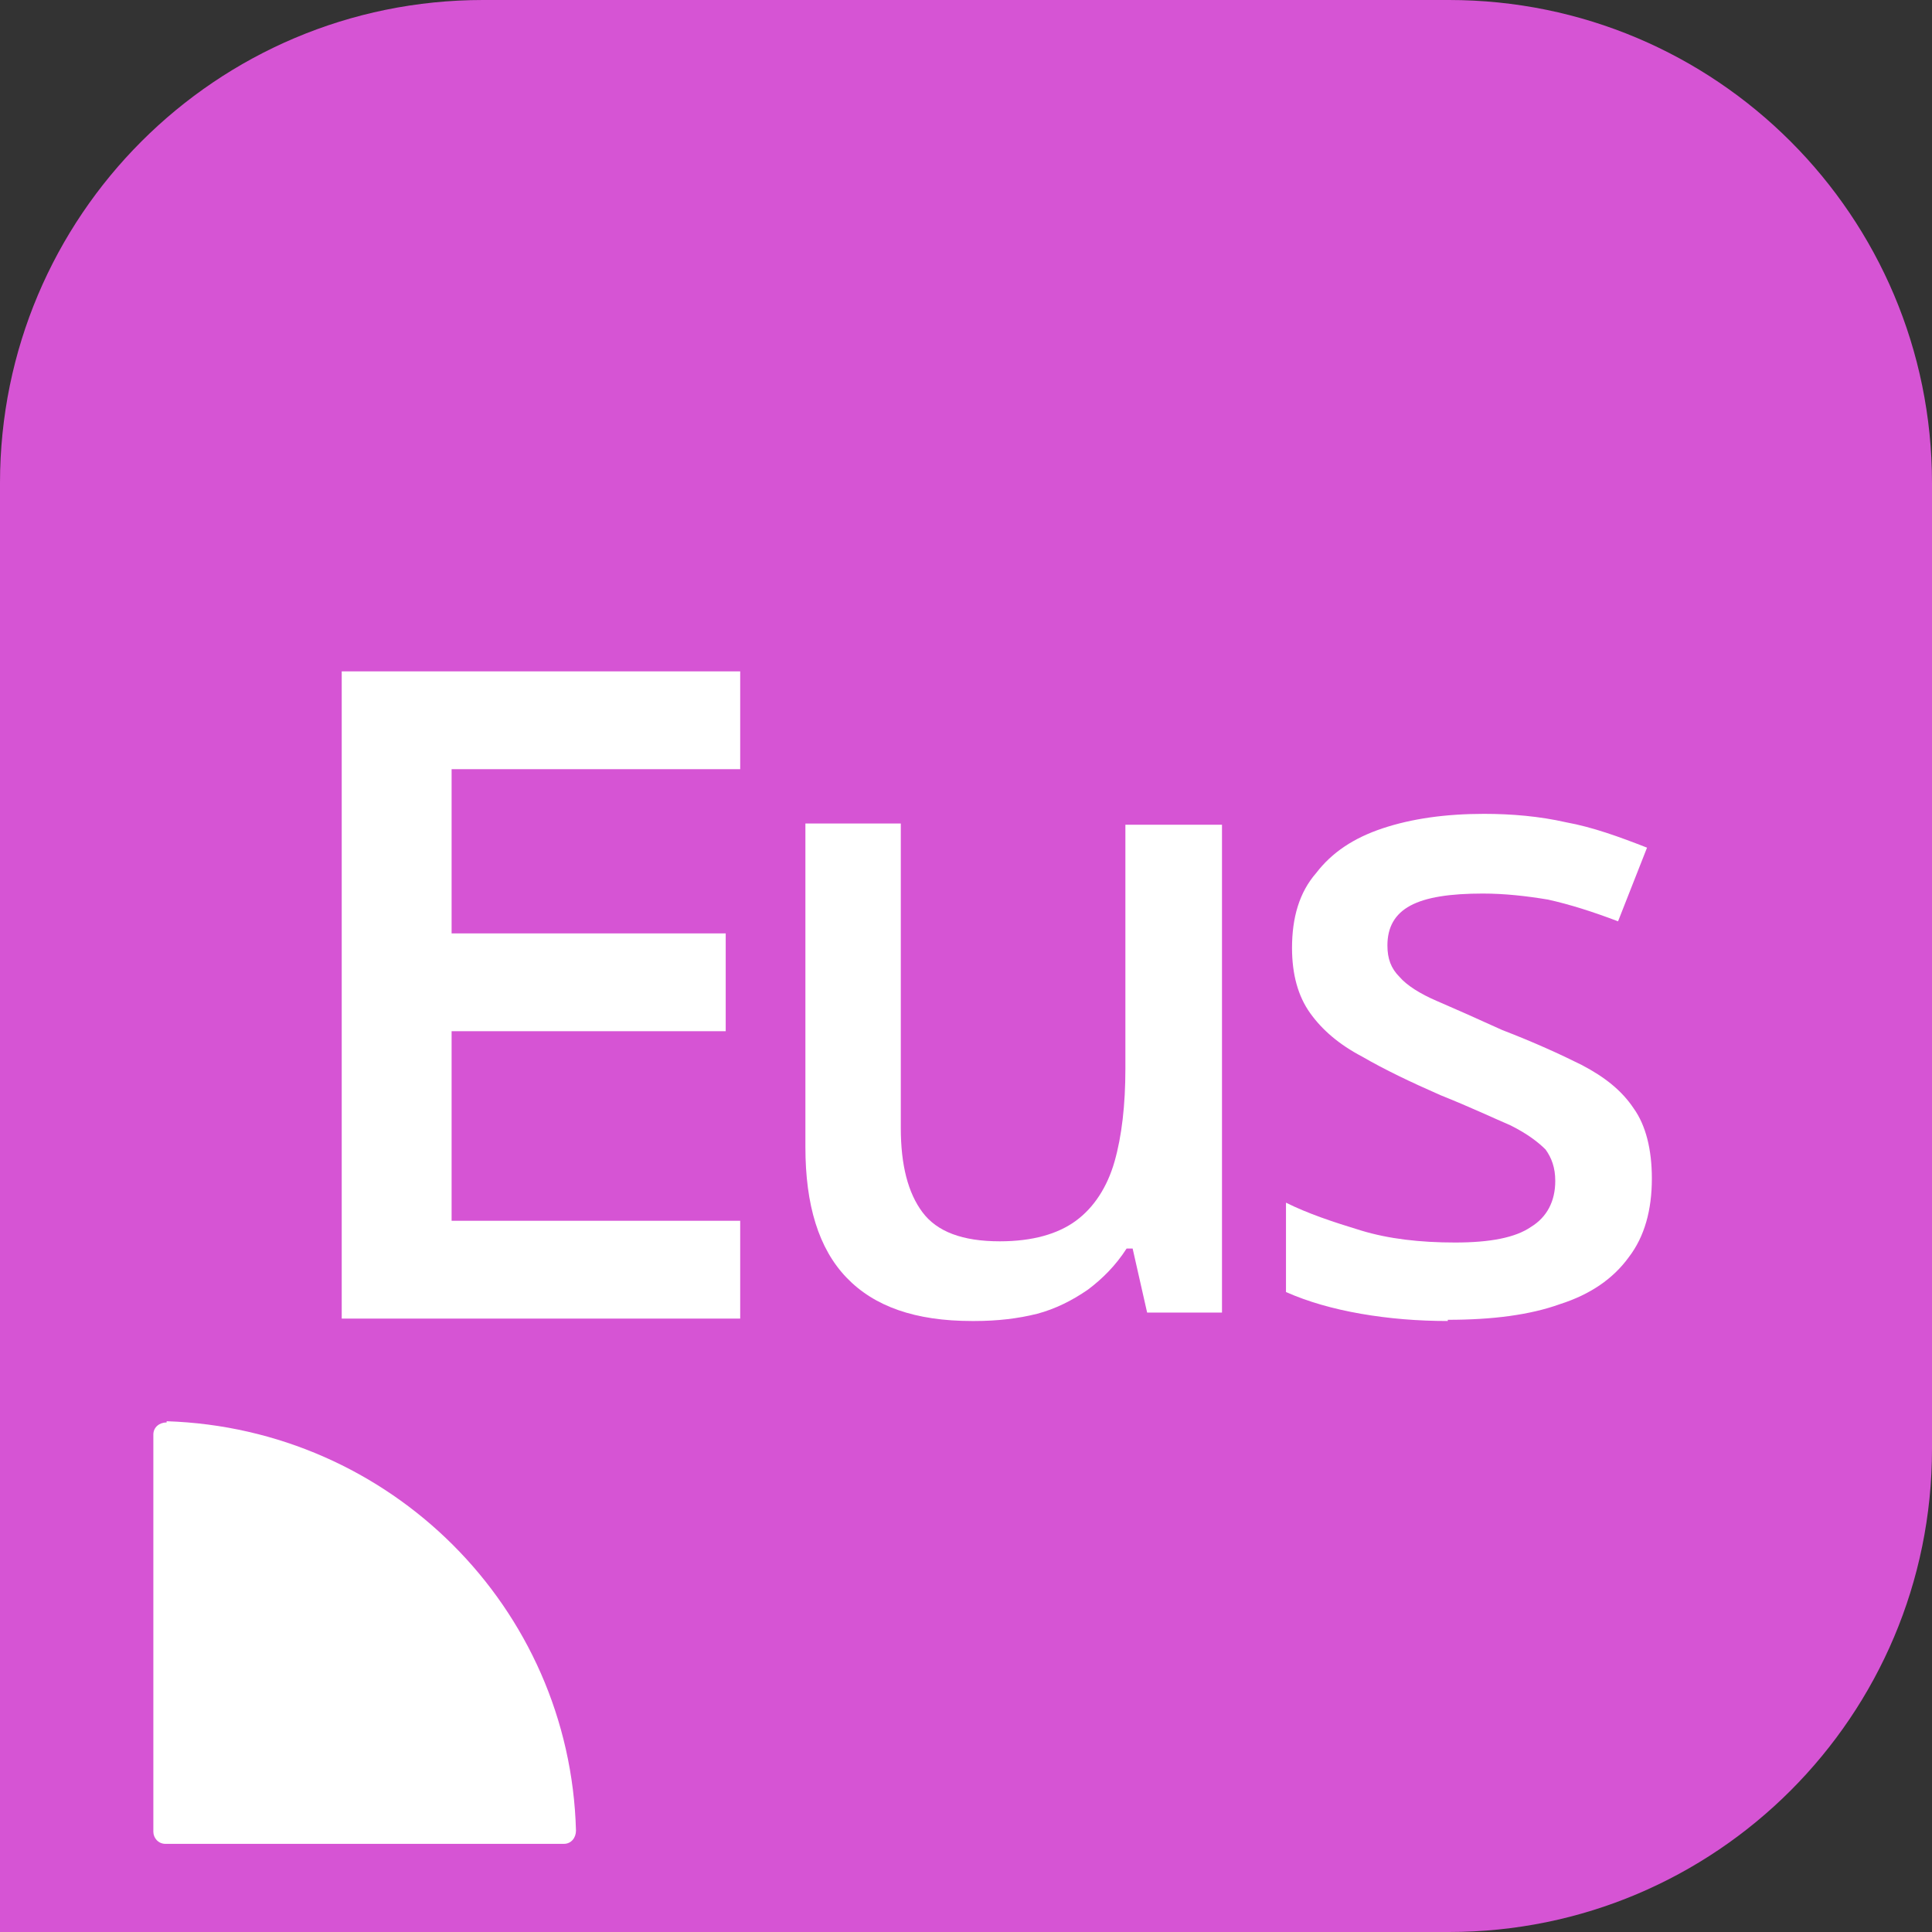
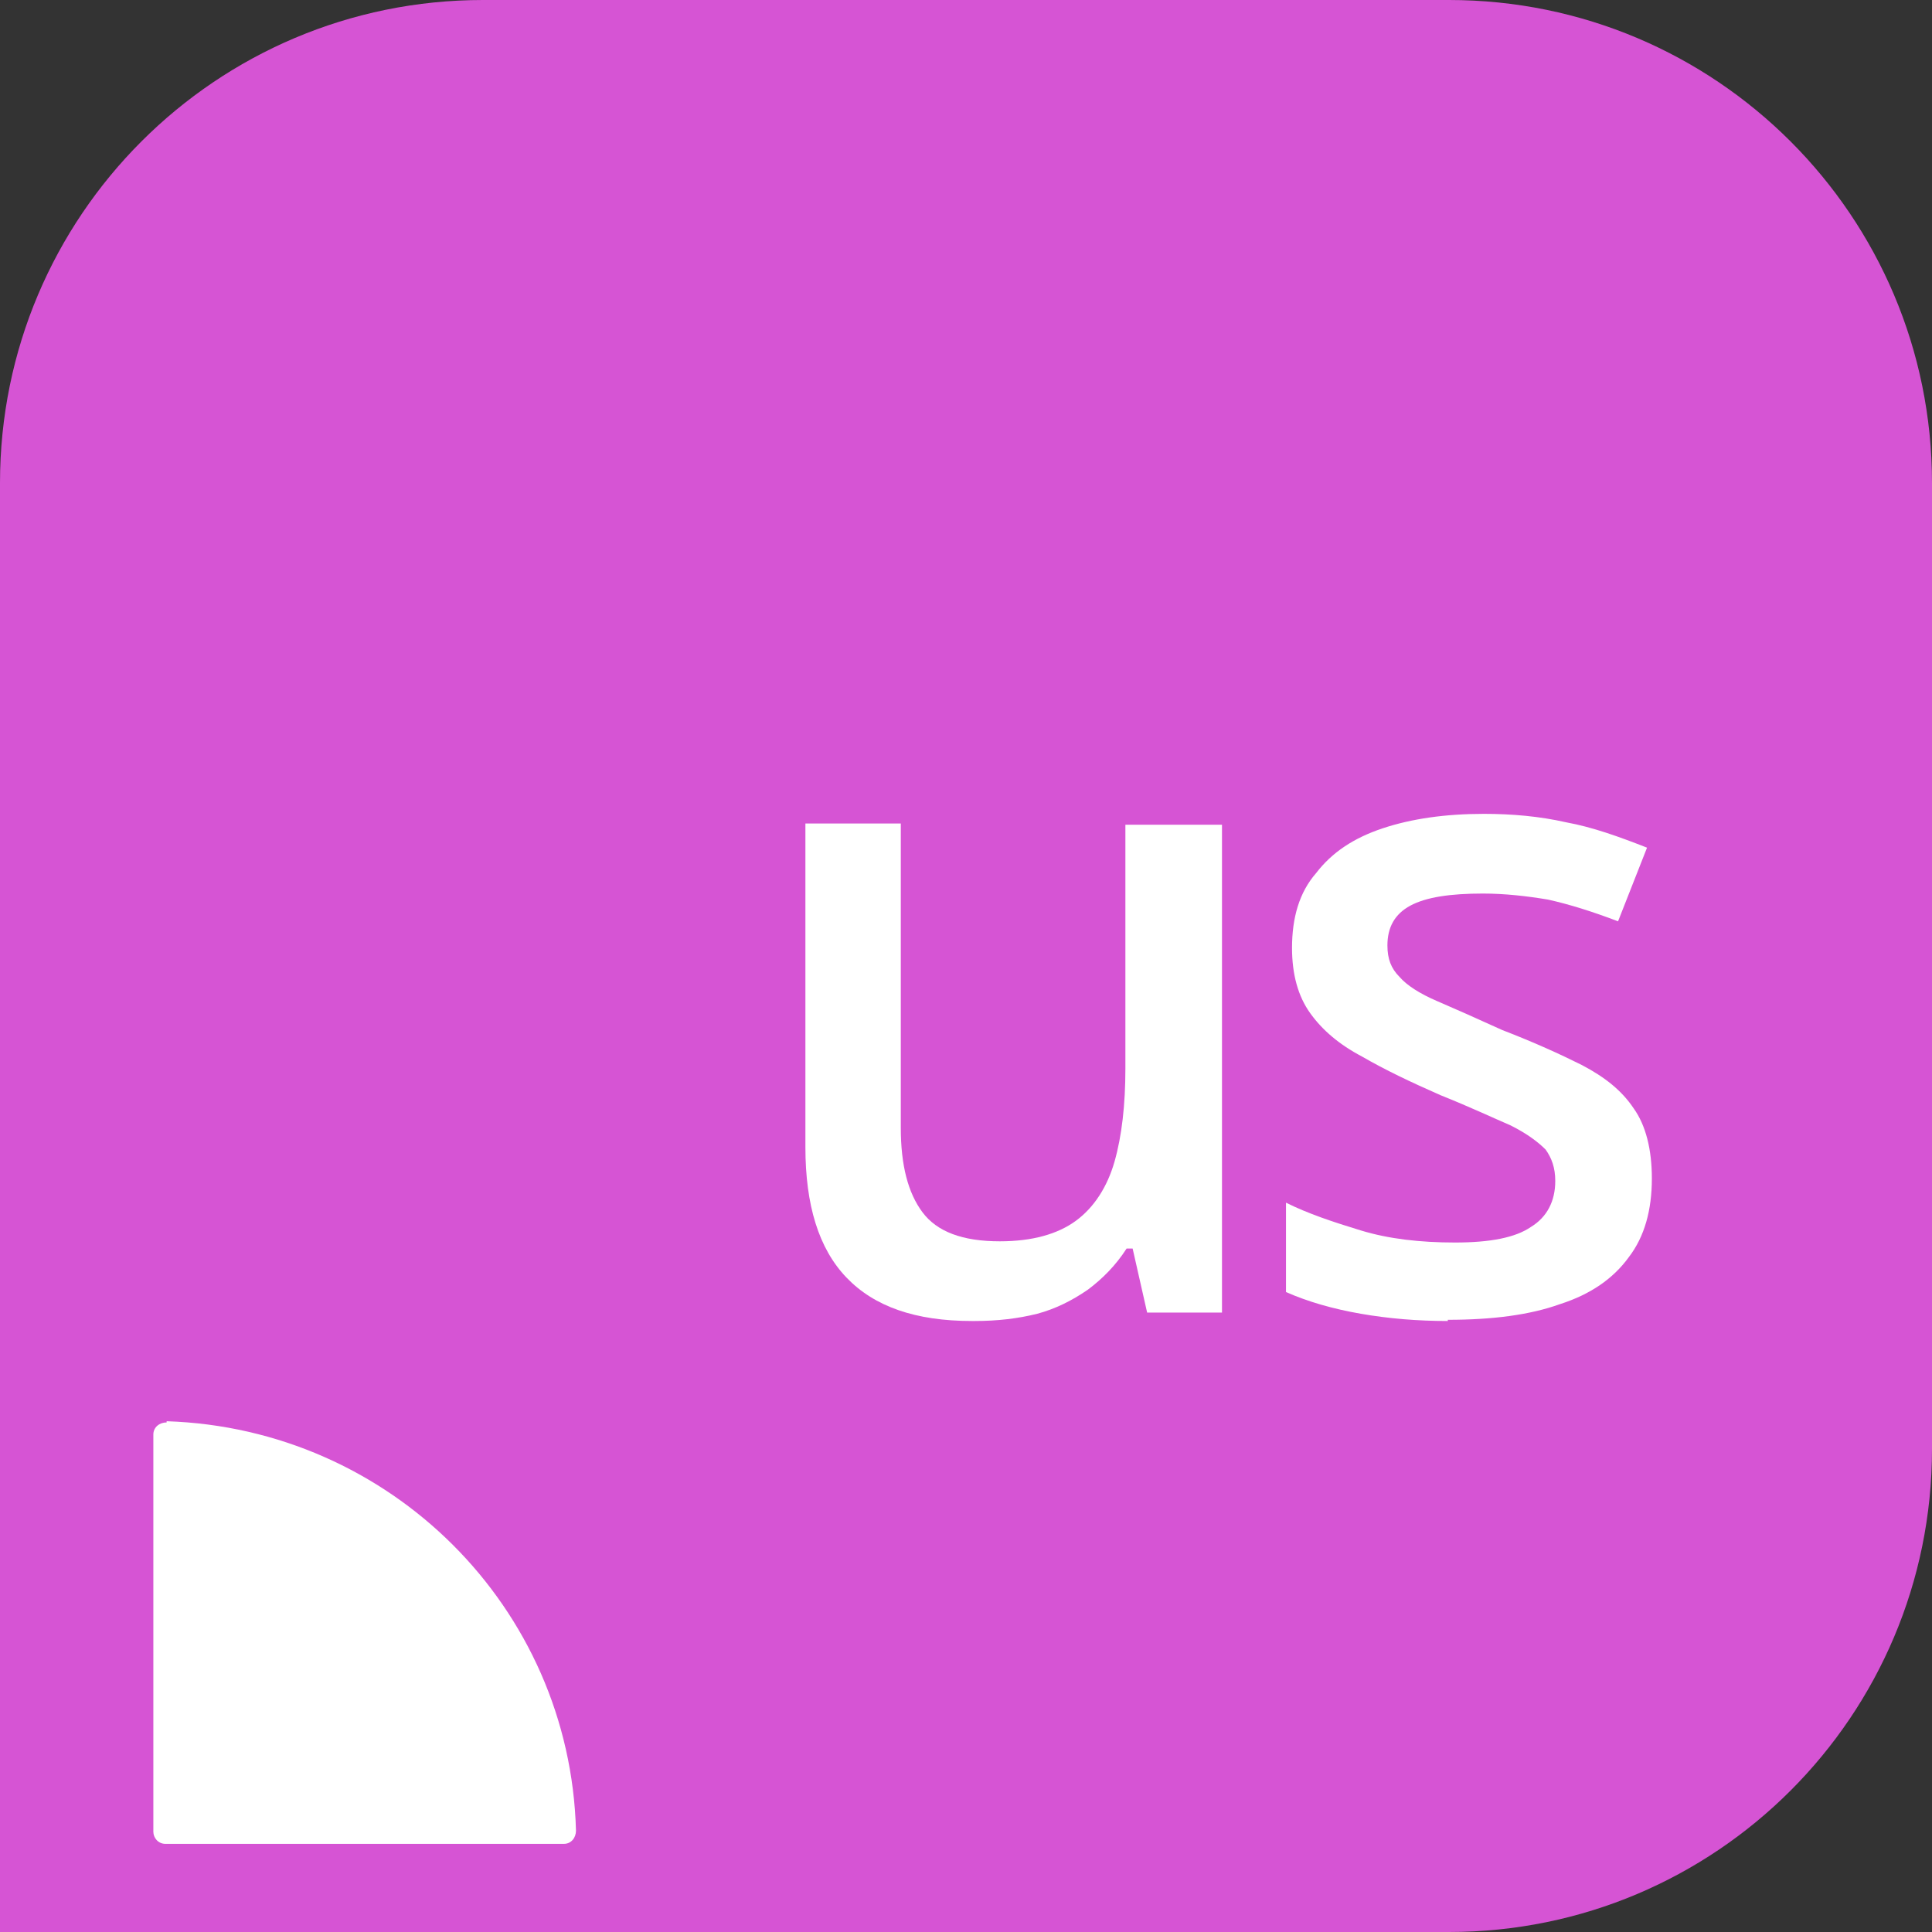
<svg xmlns="http://www.w3.org/2000/svg" id="Layer_1" data-name="Layer 1" viewBox="0 0 16 16">
  <rect x="0" y="0" width="16" height="16" fill="#333333" stroke="none" />
  <defs>
    <style>
      .cls-1 {
        fill: #fff;
      }

      .cls-2 {
        fill: #d654d4;
      }
    </style>
  </defs>
  <path class="cls-2" d="M12,0H4C1.79,0,0,1.79,0,4v12h12c2.21,0,4-1.79,4-4V4c0-2.21-1.79-4-4-4Z" />
  <g>
    <path class="cls-1" d="M8.05,10.94c-.47,0-.81-.12-1.04-.36-.23-.24-.34-.6-.34-1.08v-2.68h.79v2.52c0,.31.06.54.18.7.12.16.33.24.64.24.27,0,.48-.06.63-.17.15-.11.26-.28.32-.49.06-.21.09-.47.09-.77v-2.02h.8v4.04h-.62l-.12-.53h-.05c-.09.14-.2.25-.32.34-.13.09-.27.16-.42.2-.16.04-.33.06-.52.06Z" />
    <path class="cls-1" d="M11.99,10.94c-.25,0-.49-.02-.72-.06-.23-.04-.44-.1-.62-.18v-.74c.18.09.39.16.62.23.23.07.49.1.78.1s.5-.04.63-.13c.13-.08.2-.21.2-.38,0-.11-.03-.19-.08-.26-.06-.06-.15-.13-.29-.2-.14-.06-.33-.15-.58-.25-.25-.11-.46-.21-.65-.32-.19-.1-.33-.22-.43-.36-.1-.14-.15-.32-.15-.54,0-.25.06-.46.2-.62.13-.17.31-.29.55-.37.24-.08.52-.12.84-.12.23,0,.46.02.68.07.22.04.44.12.67.21l-.24.61c-.21-.08-.4-.14-.58-.18-.18-.03-.36-.05-.54-.05-.27,0-.47.03-.6.1-.13.07-.19.18-.19.33,0,.11.03.19.1.26.06.07.17.14.31.2.14.06.32.14.54.24.26.1.48.2.66.29.19.1.33.21.43.36.1.14.15.34.15.58,0,.26-.06.48-.19.65-.13.18-.32.31-.57.39-.25.09-.56.13-.93.13Z" />
-     <path class="cls-1" d="M2.83,10.94v-5.38h3.3v.81h-2.39v1.36h2.27v.81h-2.27v1.57h2.39v.81h-3.3Z" />
  </g>
  <path class="cls-1" d="M1.38,11.77c1.85.06,3.34,1.54,3.39,3.39,0,.06-.04.11-.1.11H1.37c-.06,0-.1-.05-.1-.1v-3.29c0-.06.05-.1.11-.1" />
</svg>